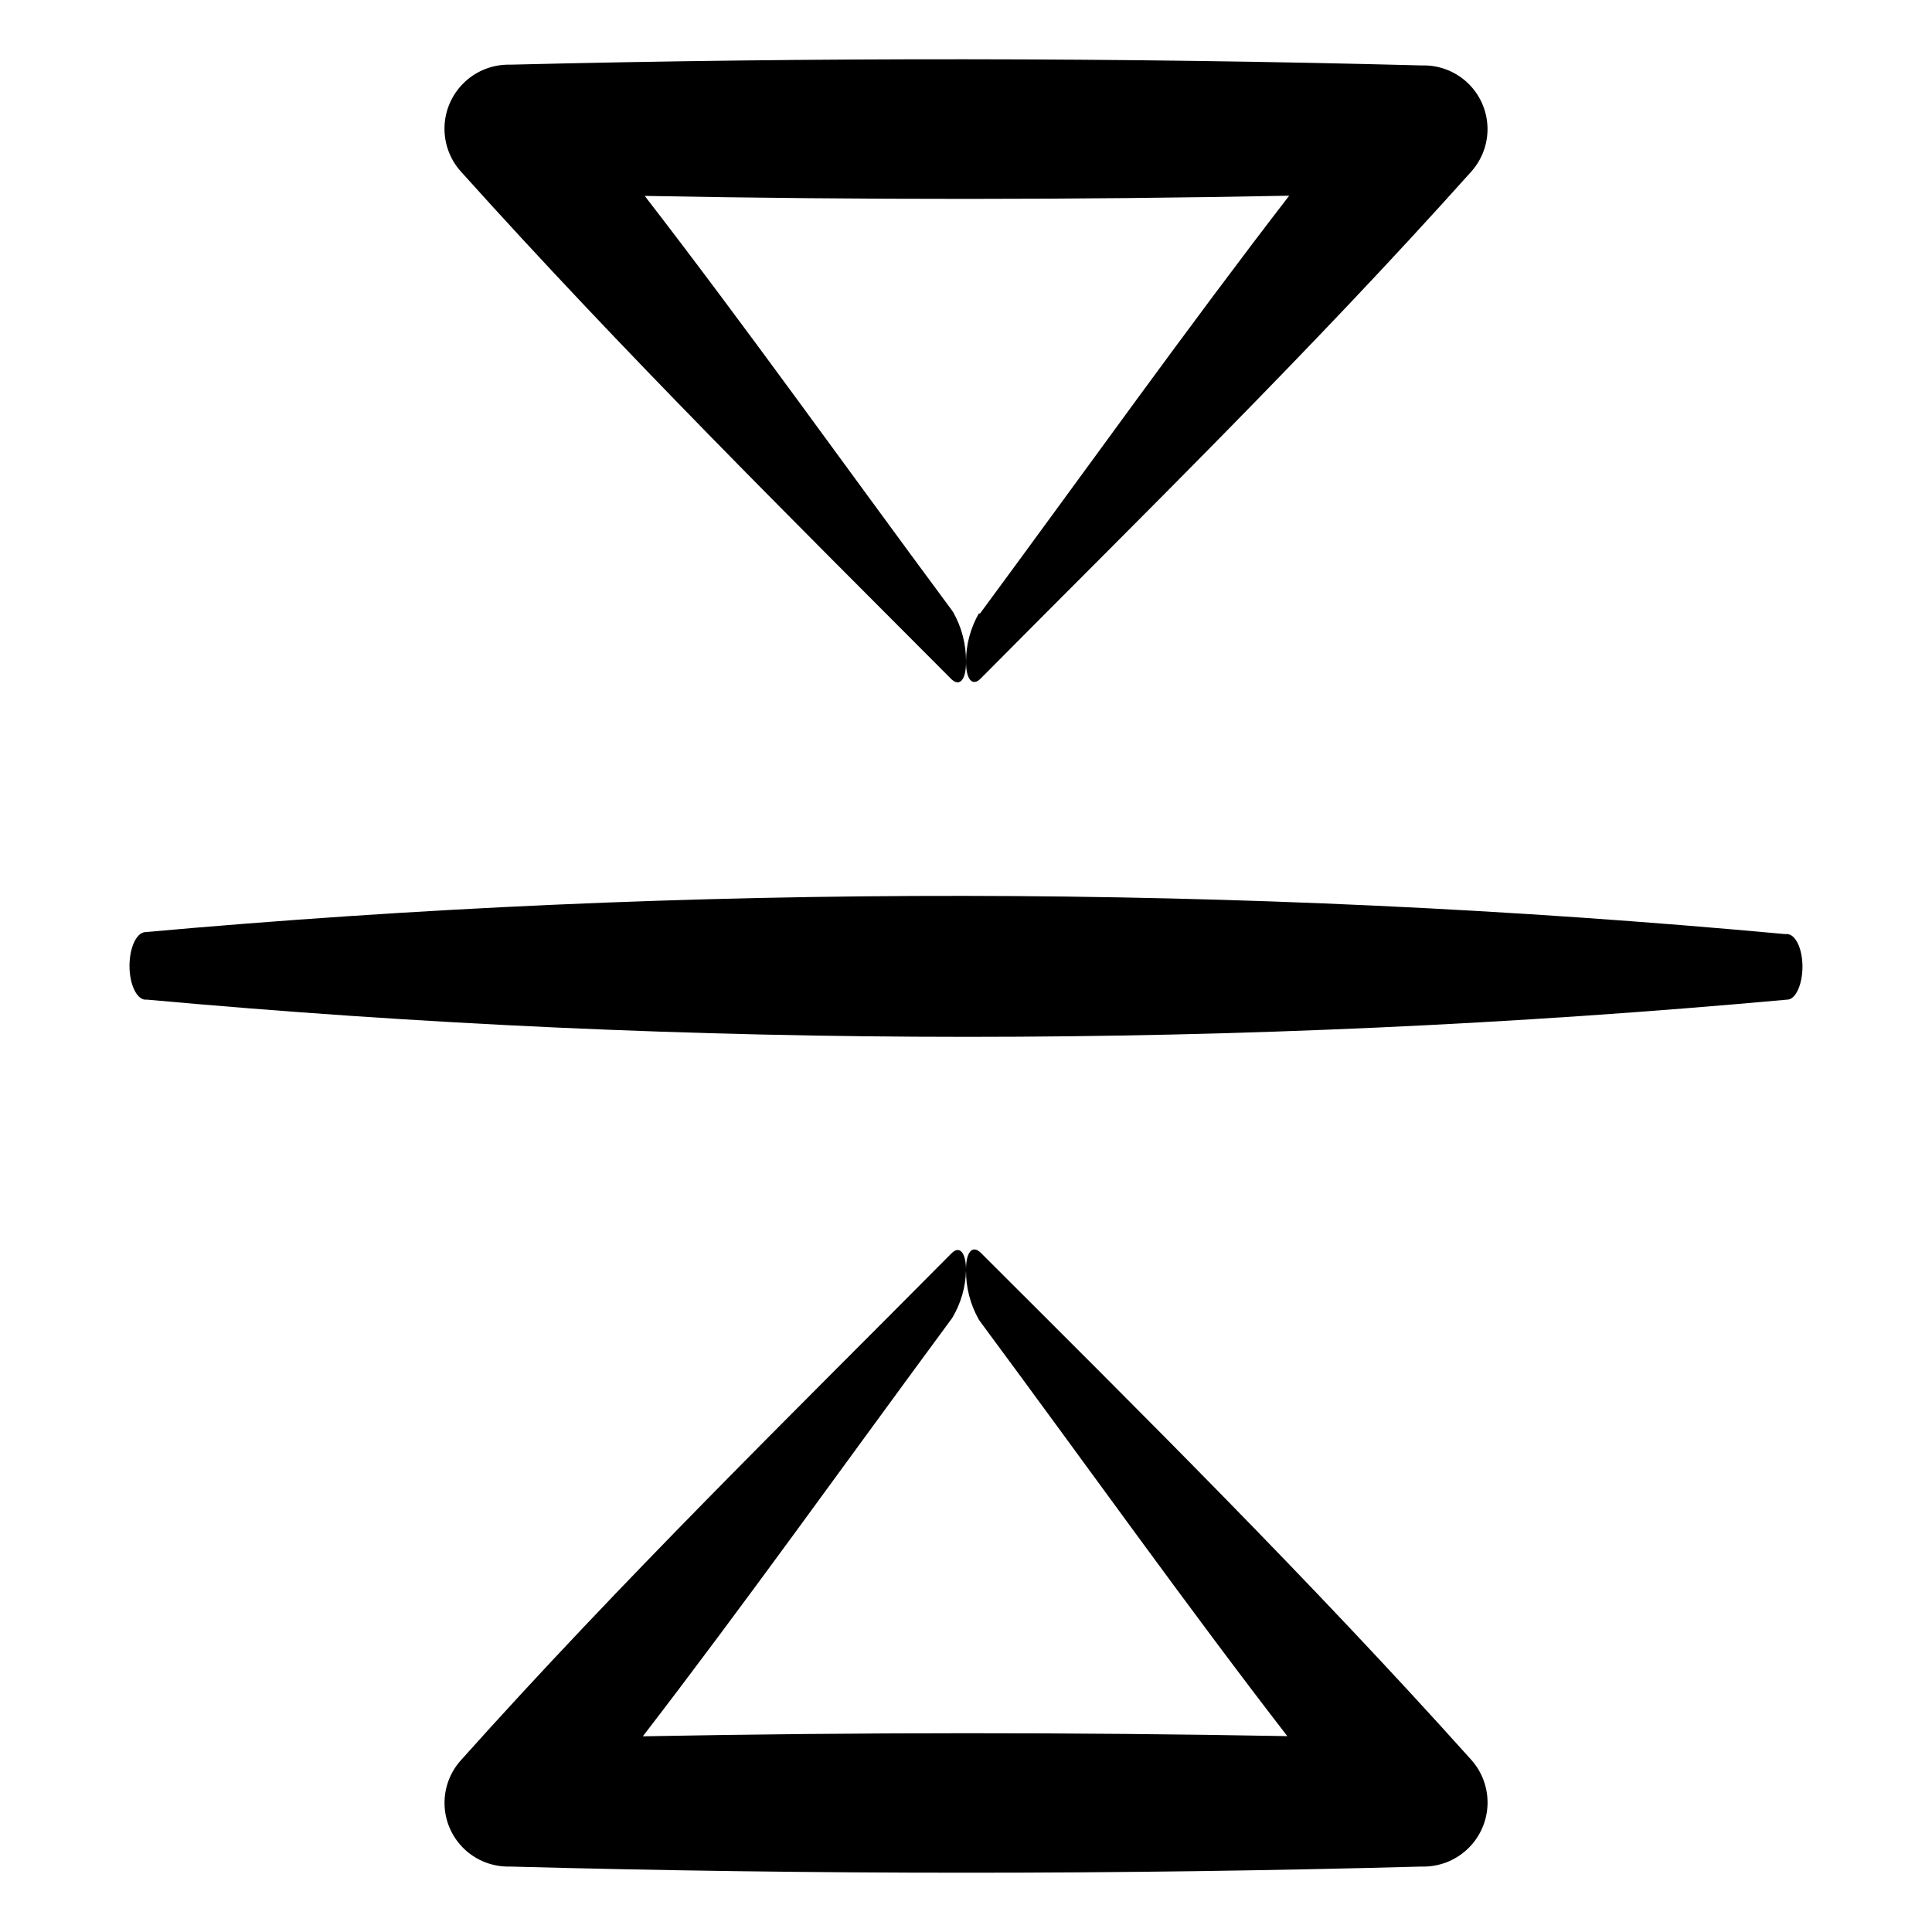
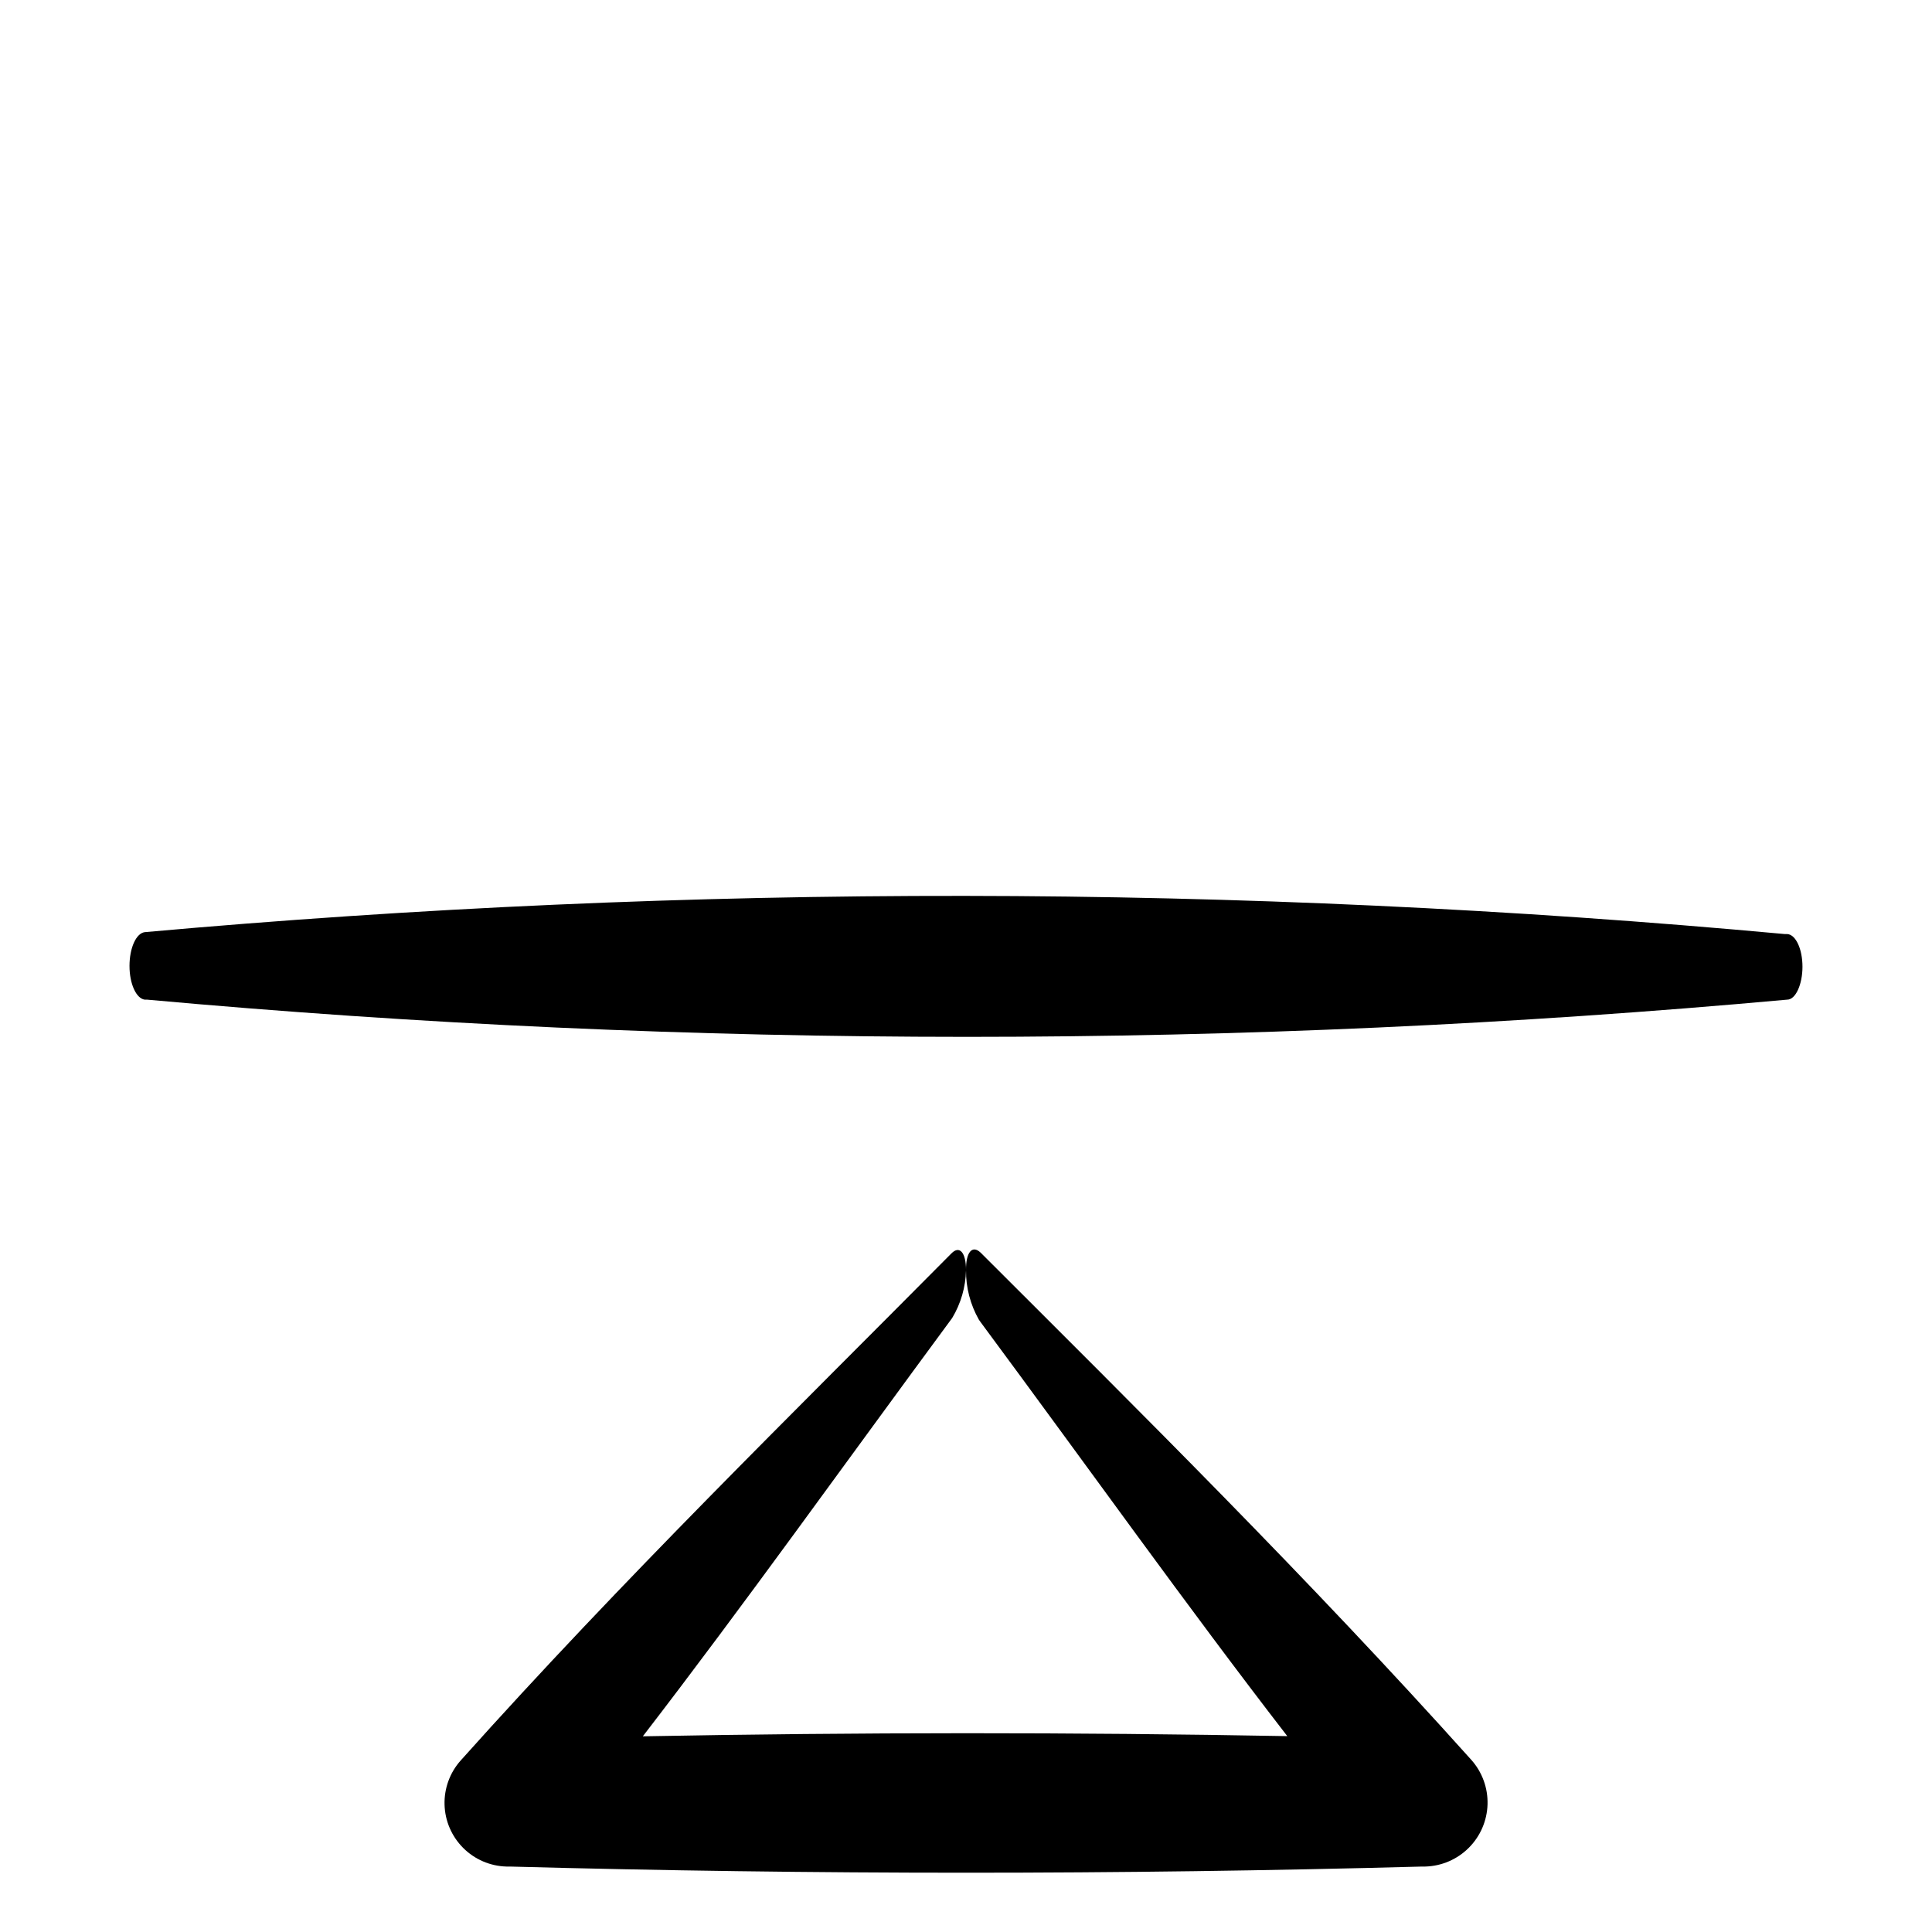
<svg xmlns="http://www.w3.org/2000/svg" fill="#000000" width="800px" height="800px" version="1.1" viewBox="144 144 512 512">
  <g>
    <path d="m403.83 475.92c-2.215-2.066-3.879 0-3.828 4.684v0.004c-0.035 4.606 1.145 9.141 3.426 13.148l0.504 0.707c28.617 38.641 54.512 75.066 81.215 109.63-56.766-1.043-113.7-1.027-170.79 0.047 26.852-34.863 53.051-71.641 81.969-110.84v0.004c2.309-3.84 3.578-8.215 3.68-12.695 0-4.684-1.715-6.648-3.879-4.434l-0.605 0.605c-40.859 41.211-86.656 85.949-129.43 133.76-2.871 3.215-4.402 7.406-4.281 11.711 0.117 4.309 1.883 8.406 4.926 11.457s7.141 4.82 11.445 4.945h0.91c80.609 2.184 161.22 2.184 241.83 0h0.805c4.332-0.125 8.453-1.898 11.516-4.965 3.066-3.062 4.844-7.184 4.969-11.516s-1.41-8.547-4.293-11.781c-42.973-47.914-88.57-93.004-130.08-134.47z" />
    <path d="m178.32 400c0 4.684 1.762 8.613 4.031 8.918h0.605l-0.004-0.004c144.6 13.152 290.09 13.152 434.69 0 2.215 0 4.031-4.031 4.031-8.715 0-4.684-1.762-8.516-4.031-8.664h-0.656c-144.56-13.316-290.04-13.488-434.64-0.504-2.266 0.301-4.027 4.18-4.027 8.969z" />
-     <path d="m403.48 306.44c-2.285 3.934-3.484 8.398-3.477 12.949 0 4.684 1.715 6.648 3.879 4.434l0.605-0.605c40.855-41.211 86.652-85.949 129.43-133.76 2.871-3.215 4.402-7.406 4.285-11.711-0.121-4.309-1.883-8.406-4.93-11.457-3.043-3.047-7.141-4.816-11.445-4.945h-0.906c-80.609-2.117-161.22-2.184-241.83-0.203h-0.809c-4.332 0.125-8.453 1.902-11.516 4.965-3.066 3.066-4.844 7.184-4.969 11.516-0.125 4.332 1.41 8.551 4.293 11.785 43.227 48.113 88.82 93.203 130.08 134.62 2.215 2.066 3.879 0 3.828-4.684h0.004c0.031-4.609-1.148-9.145-3.426-13.152l-0.504-0.707c-28.617-38.641-54.516-75.016-81.215-109.57 56.762 1.074 113.69 1.059 170.79-0.051-26.902 34.863-53.102 71.641-82.02 110.84z" />
  </g>
</svg>